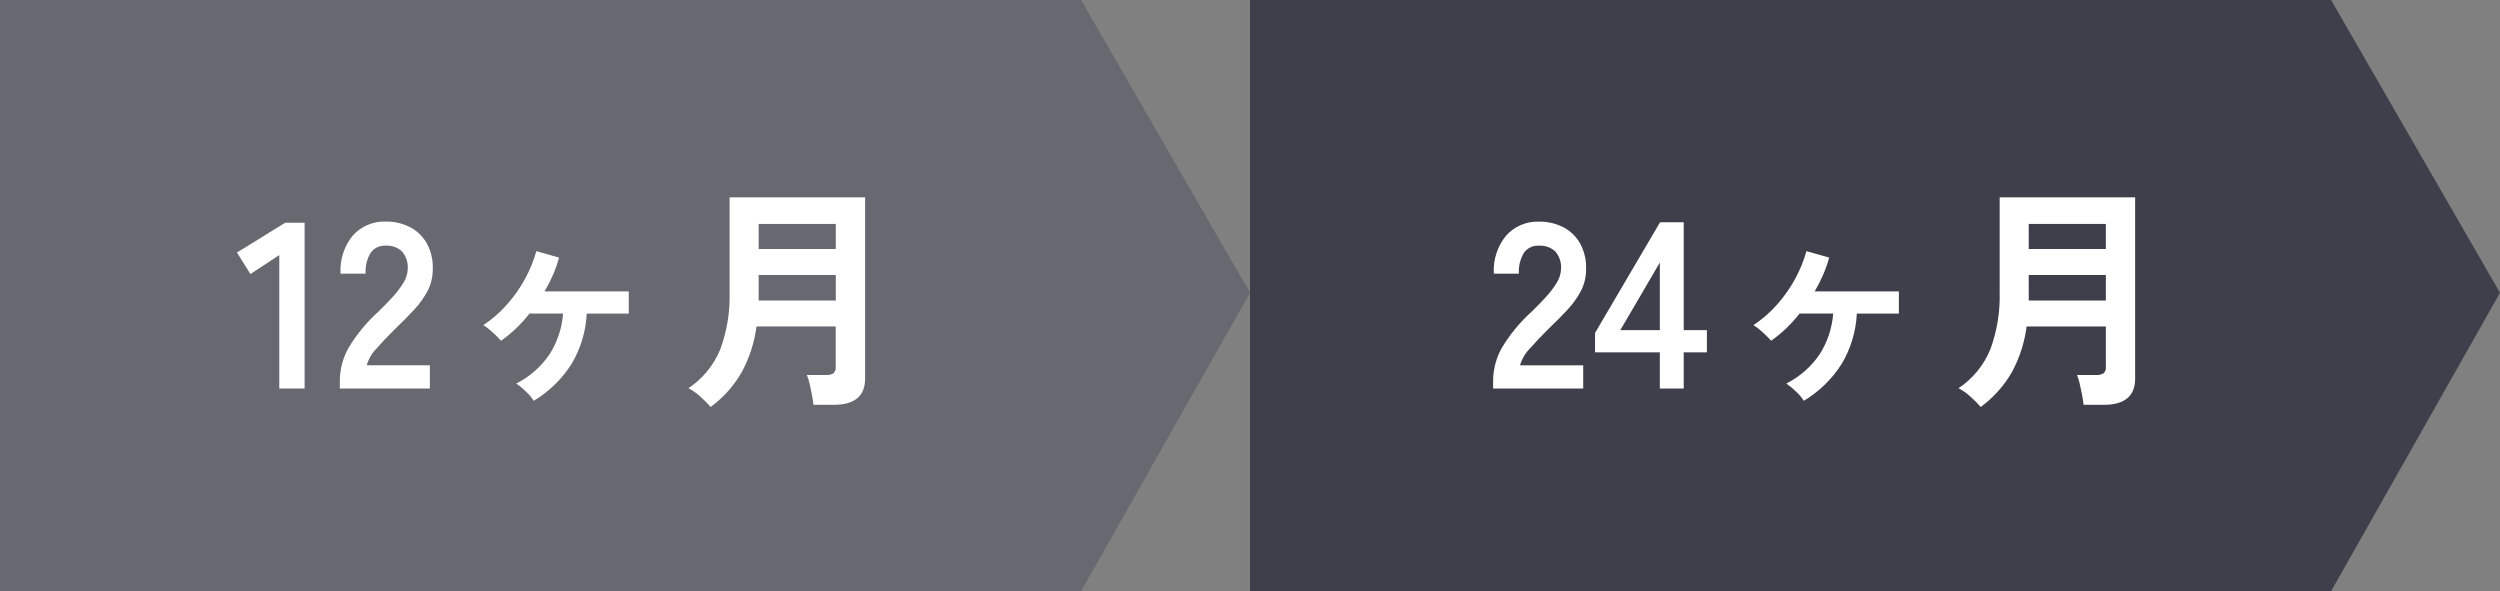
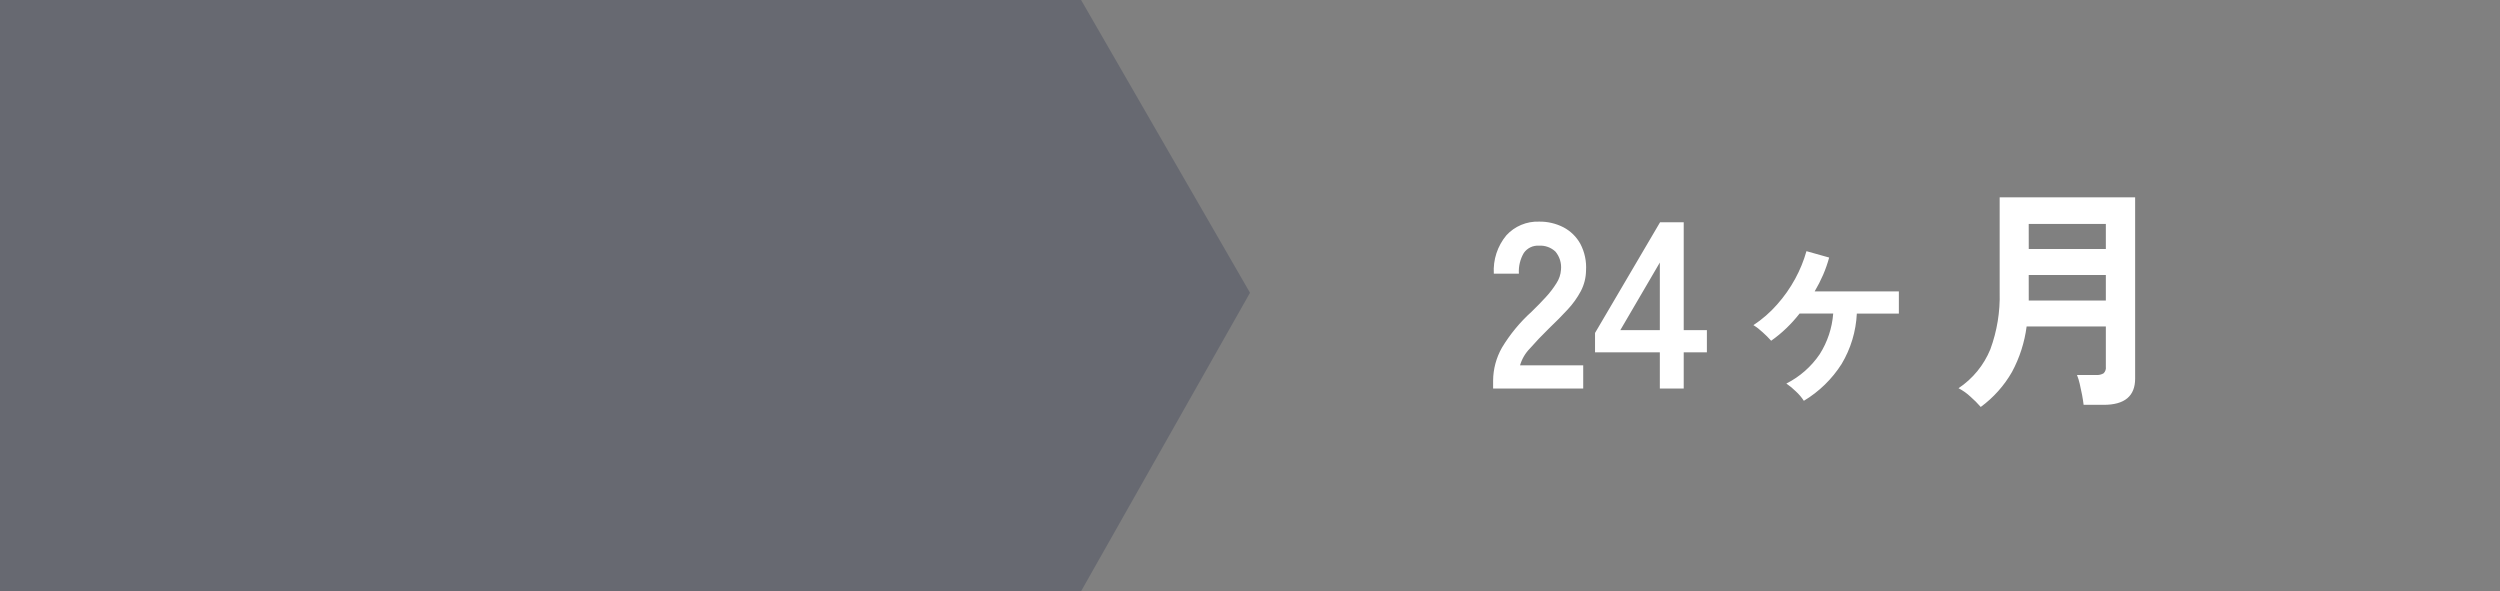
<svg xmlns="http://www.w3.org/2000/svg" width="148" height="35" viewBox="0 0 148 35" fill="none">
  <rect x="0" y="0" width="148" height="35" fill="#808080" stroke="none" />
  <path d="M0 0H64L74 17.333L64 35H0V0Z" fill="#676971" />
-   <path d="M74 0H138L148 17.333L138 35H74V0Z" fill="#3D404B" />
-   <path d="M16.534 23V15.1L14.826 16.224L14.028 14.95L16.884 13.186H18.032V23H16.534ZM20.118 23V22.538C20.122 21.85 20.303 21.175 20.643 20.578C21.121 19.786 21.713 19.069 22.4 18.45C22.689 18.17 22.965 17.888 23.226 17.603C23.467 17.344 23.683 17.063 23.87 16.763C24.025 16.526 24.117 16.254 24.136 15.972C24.156 15.779 24.137 15.585 24.081 15.399C24.024 15.214 23.931 15.042 23.807 14.894C23.677 14.772 23.524 14.678 23.357 14.618C23.189 14.558 23.012 14.533 22.834 14.544C22.659 14.532 22.484 14.565 22.326 14.642C22.169 14.718 22.033 14.834 21.934 14.978C21.718 15.347 21.617 15.773 21.644 16.2H20.16C20.108 15.376 20.373 14.563 20.9 13.928C21.144 13.661 21.443 13.45 21.777 13.31C22.11 13.169 22.471 13.103 22.832 13.116C23.335 13.107 23.833 13.222 24.281 13.452C24.703 13.674 25.051 14.014 25.281 14.432C25.537 14.918 25.653 15.466 25.617 16.014C25.611 16.438 25.506 16.856 25.309 17.232C25.098 17.626 24.837 17.991 24.532 18.317C24.21 18.667 23.843 19.038 23.432 19.43C23.003 19.85 22.622 20.25 22.291 20.63C22.018 20.908 21.819 21.25 21.71 21.624H25.448V23H20.118ZM31.6 23.728C31.466 23.522 31.306 23.334 31.124 23.168C30.952 22.997 30.764 22.843 30.564 22.706C31.358 22.304 32.037 21.707 32.536 20.97C32.996 20.245 33.271 19.418 33.336 18.562H31.346C31.105 18.869 30.843 19.159 30.562 19.43C30.282 19.7 29.981 19.948 29.662 20.172C29.508 19.999 29.345 19.836 29.172 19.682C29 19.519 28.813 19.373 28.612 19.248C29.131 18.907 29.602 18.497 30.012 18.03C30.428 17.563 30.789 17.049 31.087 16.5C31.369 15.983 31.592 15.436 31.752 14.869L33.096 15.247C33.002 15.596 32.882 15.937 32.739 16.269C32.593 16.606 32.426 16.933 32.239 17.249H37.223V18.565H34.734C34.684 19.618 34.375 20.642 33.834 21.547C33.269 22.438 32.504 23.184 31.6 23.728ZM42.072 24.092C41.883 23.875 41.68 23.672 41.463 23.483C41.252 23.284 41.014 23.116 40.756 22.983C41.599 22.421 42.254 21.62 42.639 20.683C43.036 19.604 43.224 18.459 43.192 17.309V11.681H51.214V22.412C51.214 23.448 50.593 23.966 49.352 23.966H48.16C48.141 23.798 48.111 23.602 48.069 23.378C48.027 23.154 47.98 22.935 47.929 22.72C47.89 22.542 47.836 22.369 47.768 22.2H48.9C49.054 22.212 49.208 22.177 49.341 22.1C49.392 22.049 49.431 21.988 49.454 21.919C49.477 21.852 49.484 21.779 49.474 21.708V19.328H44.784C44.662 20.272 44.368 21.185 43.916 22.023C43.452 22.834 42.823 23.539 42.07 24.092H42.072ZM44.914 17.792H49.478V16.28H44.912L44.914 17.792ZM44.914 14.74H49.478V13.256H44.912L44.914 14.74Z" fill="white" />
  <path d="M88.392 23V22.538C88.396 21.85 88.577 21.175 88.917 20.578C89.395 19.786 89.987 19.069 90.674 18.45C90.963 18.17 91.239 17.888 91.5 17.603C91.741 17.344 91.957 17.063 92.144 16.763C92.299 16.526 92.391 16.254 92.41 15.972C92.43 15.779 92.412 15.585 92.355 15.399C92.299 15.214 92.205 15.042 92.081 14.894C91.951 14.772 91.798 14.678 91.631 14.618C91.463 14.558 91.286 14.533 91.108 14.544C90.933 14.532 90.758 14.565 90.6 14.642C90.443 14.718 90.307 14.834 90.208 14.978C89.992 15.347 89.891 15.773 89.918 16.2H88.434C88.384 15.377 88.649 14.566 89.176 13.932C89.42 13.665 89.719 13.454 90.053 13.314C90.386 13.174 90.746 13.107 91.108 13.12C91.611 13.111 92.109 13.226 92.557 13.456C92.979 13.678 93.327 14.018 93.557 14.436C93.812 14.922 93.929 15.47 93.893 16.018C93.887 16.442 93.782 16.86 93.585 17.236C93.374 17.63 93.113 17.995 92.808 18.321C92.486 18.671 92.119 19.042 91.708 19.434C91.279 19.854 90.898 20.254 90.567 20.634C90.294 20.912 90.095 21.254 89.986 21.628H93.726V23H88.392ZM98.262 23V20.858H94.426V19.71L98.276 13.158H99.676V19.542H101.048V20.858H99.676V23H98.262ZM95.924 19.542H98.262V15.542L95.924 19.542ZM106.788 23.728C106.654 23.522 106.494 23.334 106.312 23.168C106.14 22.997 105.952 22.843 105.752 22.706C106.547 22.304 107.226 21.707 107.726 20.97C108.186 20.245 108.461 19.418 108.526 18.562H106.536C106.295 18.869 106.033 19.159 105.752 19.43C105.472 19.7 105.171 19.948 104.852 20.172C104.698 19.999 104.535 19.836 104.362 19.682C104.19 19.519 104.003 19.373 103.802 19.248C104.321 18.907 104.792 18.497 105.202 18.03C105.618 17.563 105.979 17.049 106.277 16.5C106.559 15.983 106.782 15.436 106.942 14.869L108.286 15.247C108.192 15.596 108.072 15.937 107.929 16.269C107.783 16.606 107.616 16.933 107.429 17.249H112.413V18.565H109.924C109.874 19.618 109.565 20.642 109.024 21.547C108.458 22.438 107.693 23.185 106.788 23.728ZM117.26 24.092C117.071 23.875 116.868 23.672 116.651 23.483C116.44 23.284 116.202 23.116 115.944 22.983C116.787 22.421 117.442 21.62 117.827 20.683C118.224 19.604 118.412 18.459 118.38 17.309V11.681H126.4V22.412C126.4 23.448 125.78 23.966 124.54 23.966H123.35C123.331 23.798 123.301 23.602 123.259 23.378C123.217 23.154 123.17 22.935 123.119 22.72C123.08 22.542 123.026 22.369 122.958 22.2H124.092C124.246 22.212 124.4 22.177 124.533 22.1C124.584 22.049 124.623 21.988 124.646 21.919C124.669 21.852 124.676 21.779 124.666 21.708V19.328H119.976C119.854 20.272 119.56 21.185 119.108 22.023C118.644 22.834 118.014 23.539 117.26 24.092ZM120.102 17.792H124.666V16.28H120.1L120.102 17.792ZM120.102 14.74H124.666V13.256H120.1L120.102 14.74Z" fill="white" />
</svg>